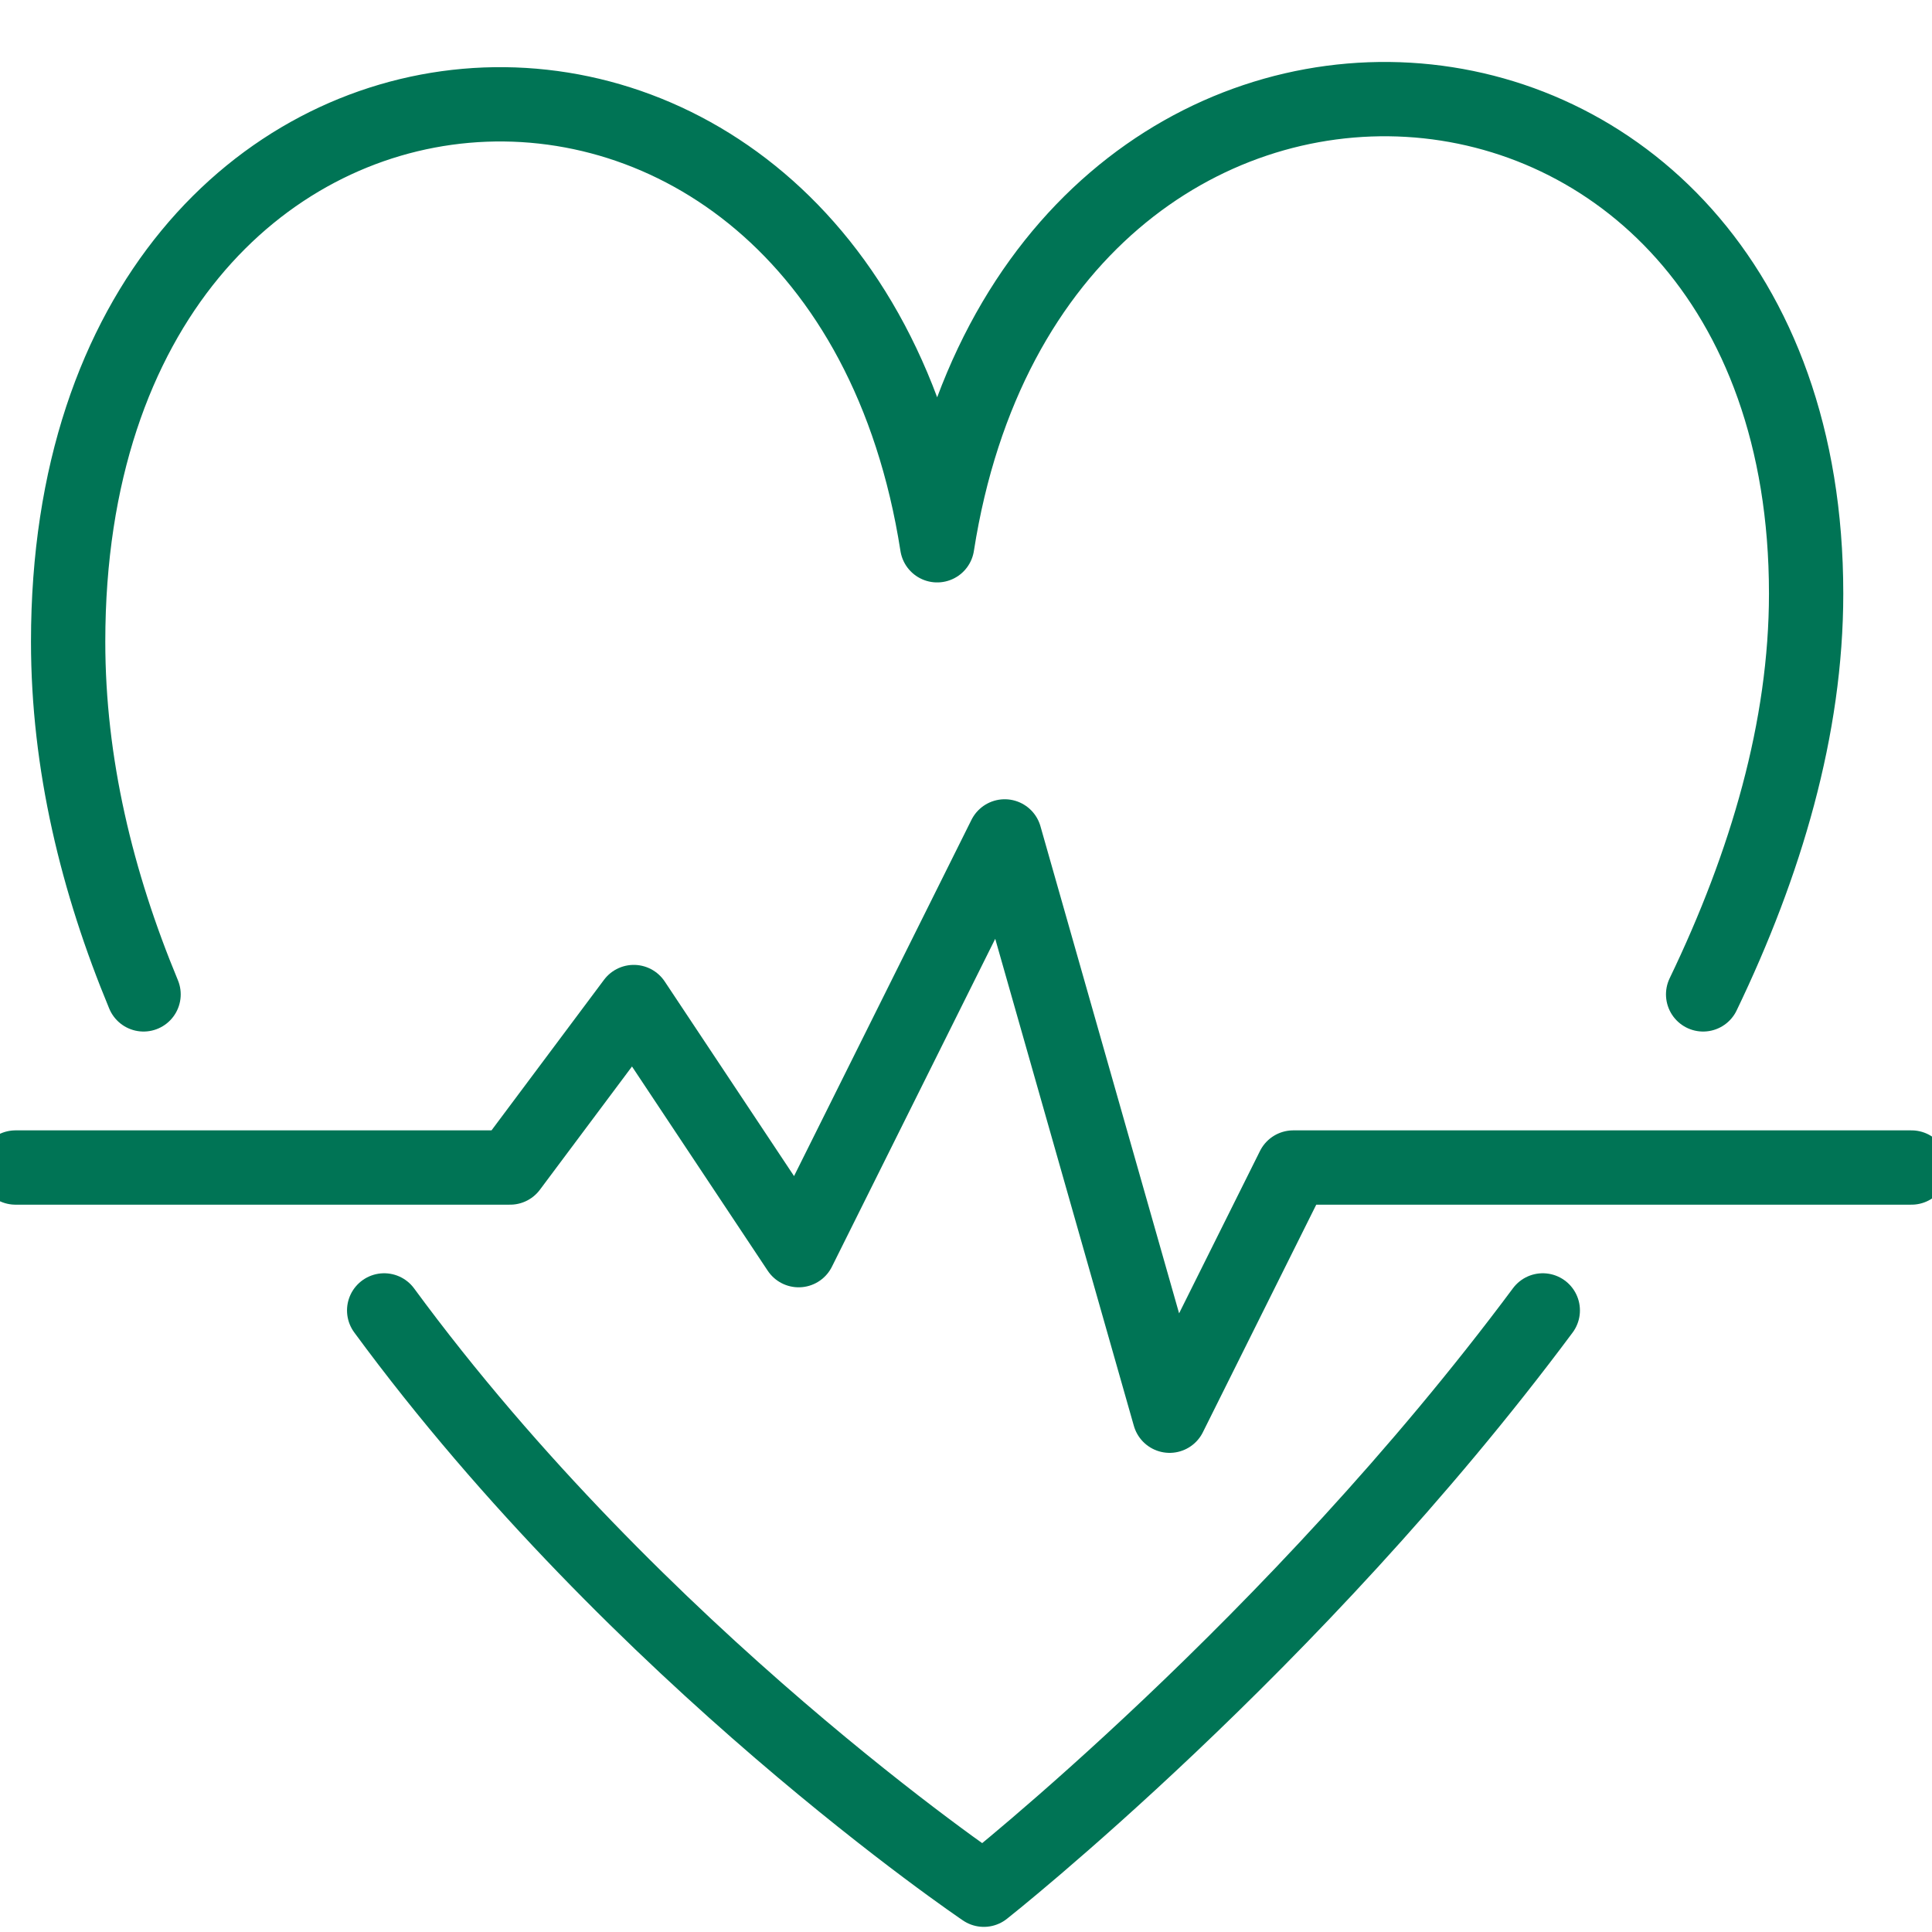
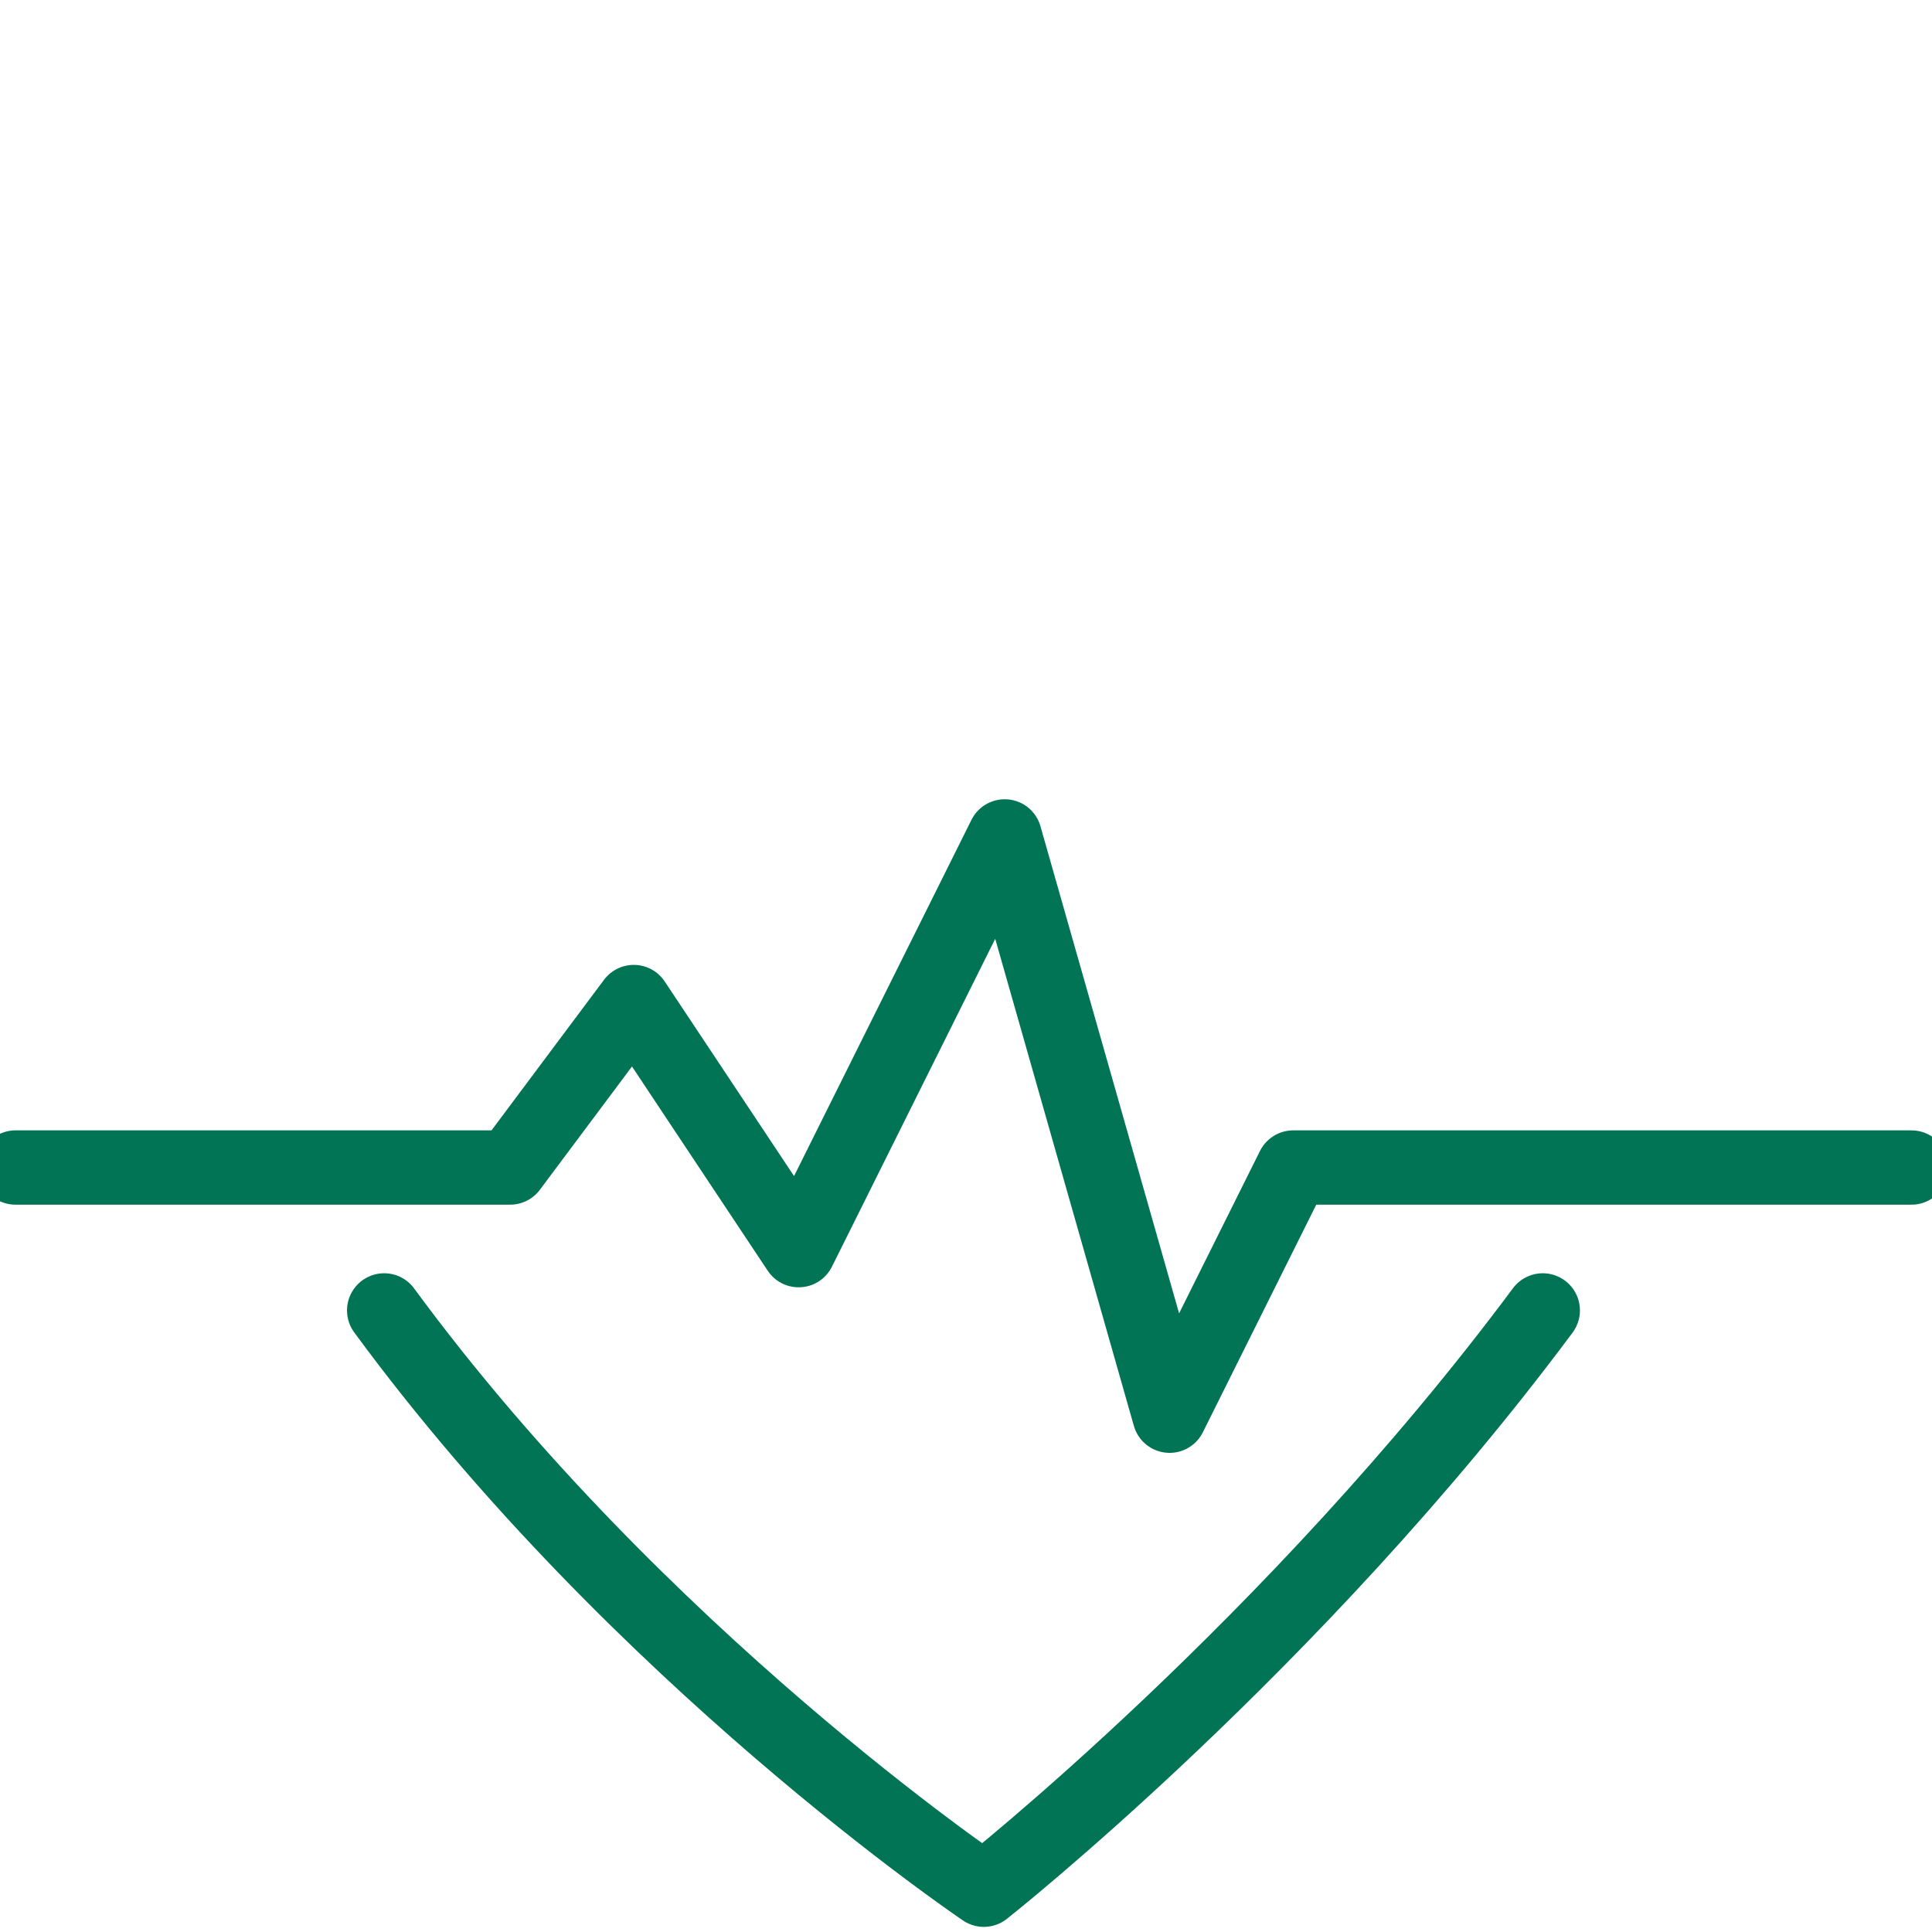
<svg xmlns="http://www.w3.org/2000/svg" width="26px" height="26px" viewBox="0 0 26 26" version="1.1">
  <title>08/ icone/1</title>
  <desc>Created with Sketch.</desc>
  <g id="saúde-tabela3" stroke="none" stroke-width="1" fill="none" fill-rule="evenodd">
    <g id="PagBank_saúde_1280" transform="translate(-202, -1690)">
      <g id="bloco-2" transform="translate(150, 1337)">
        <g id="bullets" transform="translate(0, 330)">
          <g id="item-1">
            <g id="icon-1" transform="translate(29, 0)">
              <g id="08/-icone/consultas2" transform="translate(36, 36) rotate(-360) translate(-36, -36) translate(18, 18)">
                <rect id="Rectangle-6" x="0" y="0" width="36" height="36" />
                <g id="Group-1010" stroke-width="1" fill-rule="evenodd" transform="translate(4.5, 5.625)" stroke="#007455" stroke-linecap="round" stroke-linejoin="round">
                  <polyline id="Stroke-798" points="0.709 15.087 7.365 15.087 9.029 12.86 11.248 16.199 14.021 10.631 16.24 18.427 17.904 15.087 26.224 15.087" />
-                   <path d="M23.42,12.757 C24.266,10.999 24.806,9.17 24.806,7.363 C24.806,-1.064 14.431,-1.713 13.112,6.713 C11.794,-1.713 1.417,-1.064 1.417,8.01 C1.417,9.653 1.805,11.247 2.432,12.757" id="Stroke-799" />
                  <path d="M5.67,17.01 C9.096,21.675 13.74,24.806 13.74,24.806 C13.74,24.806 17.91,21.515 21.262,17.01" id="Stroke-800" />
                </g>
              </g>
            </g>
          </g>
        </g>
      </g>
    </g>
  </g>
</svg>